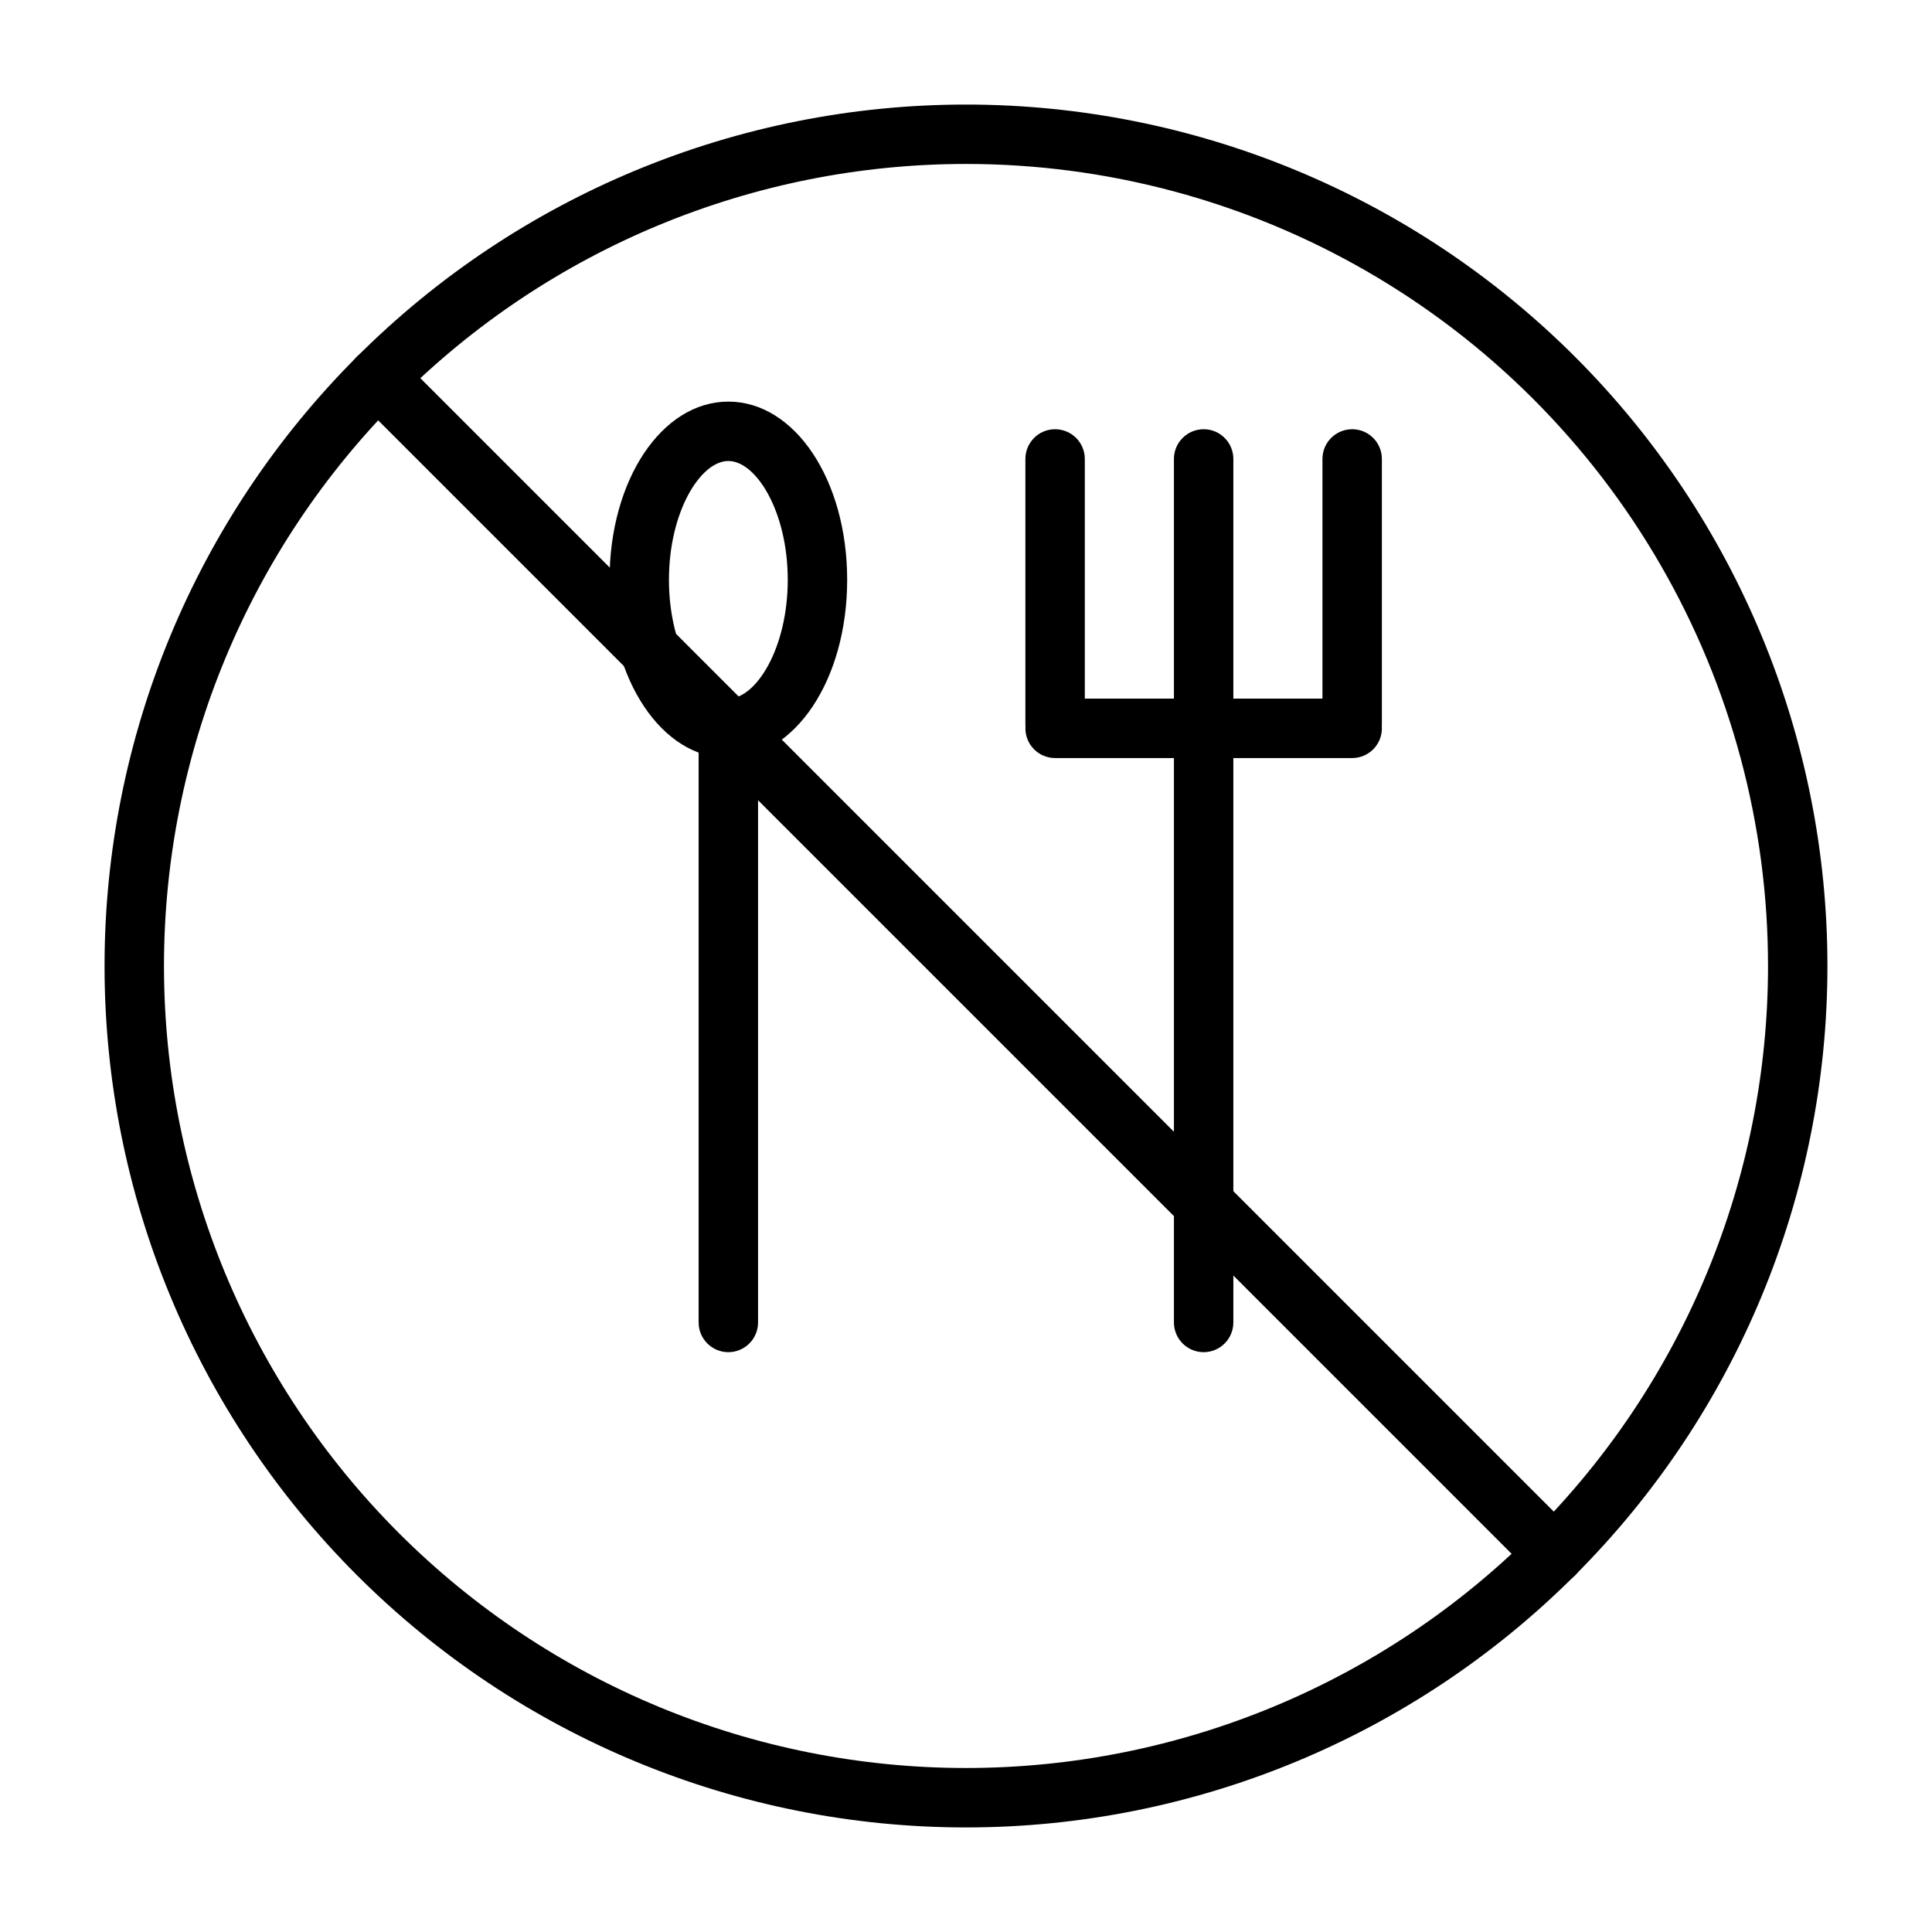
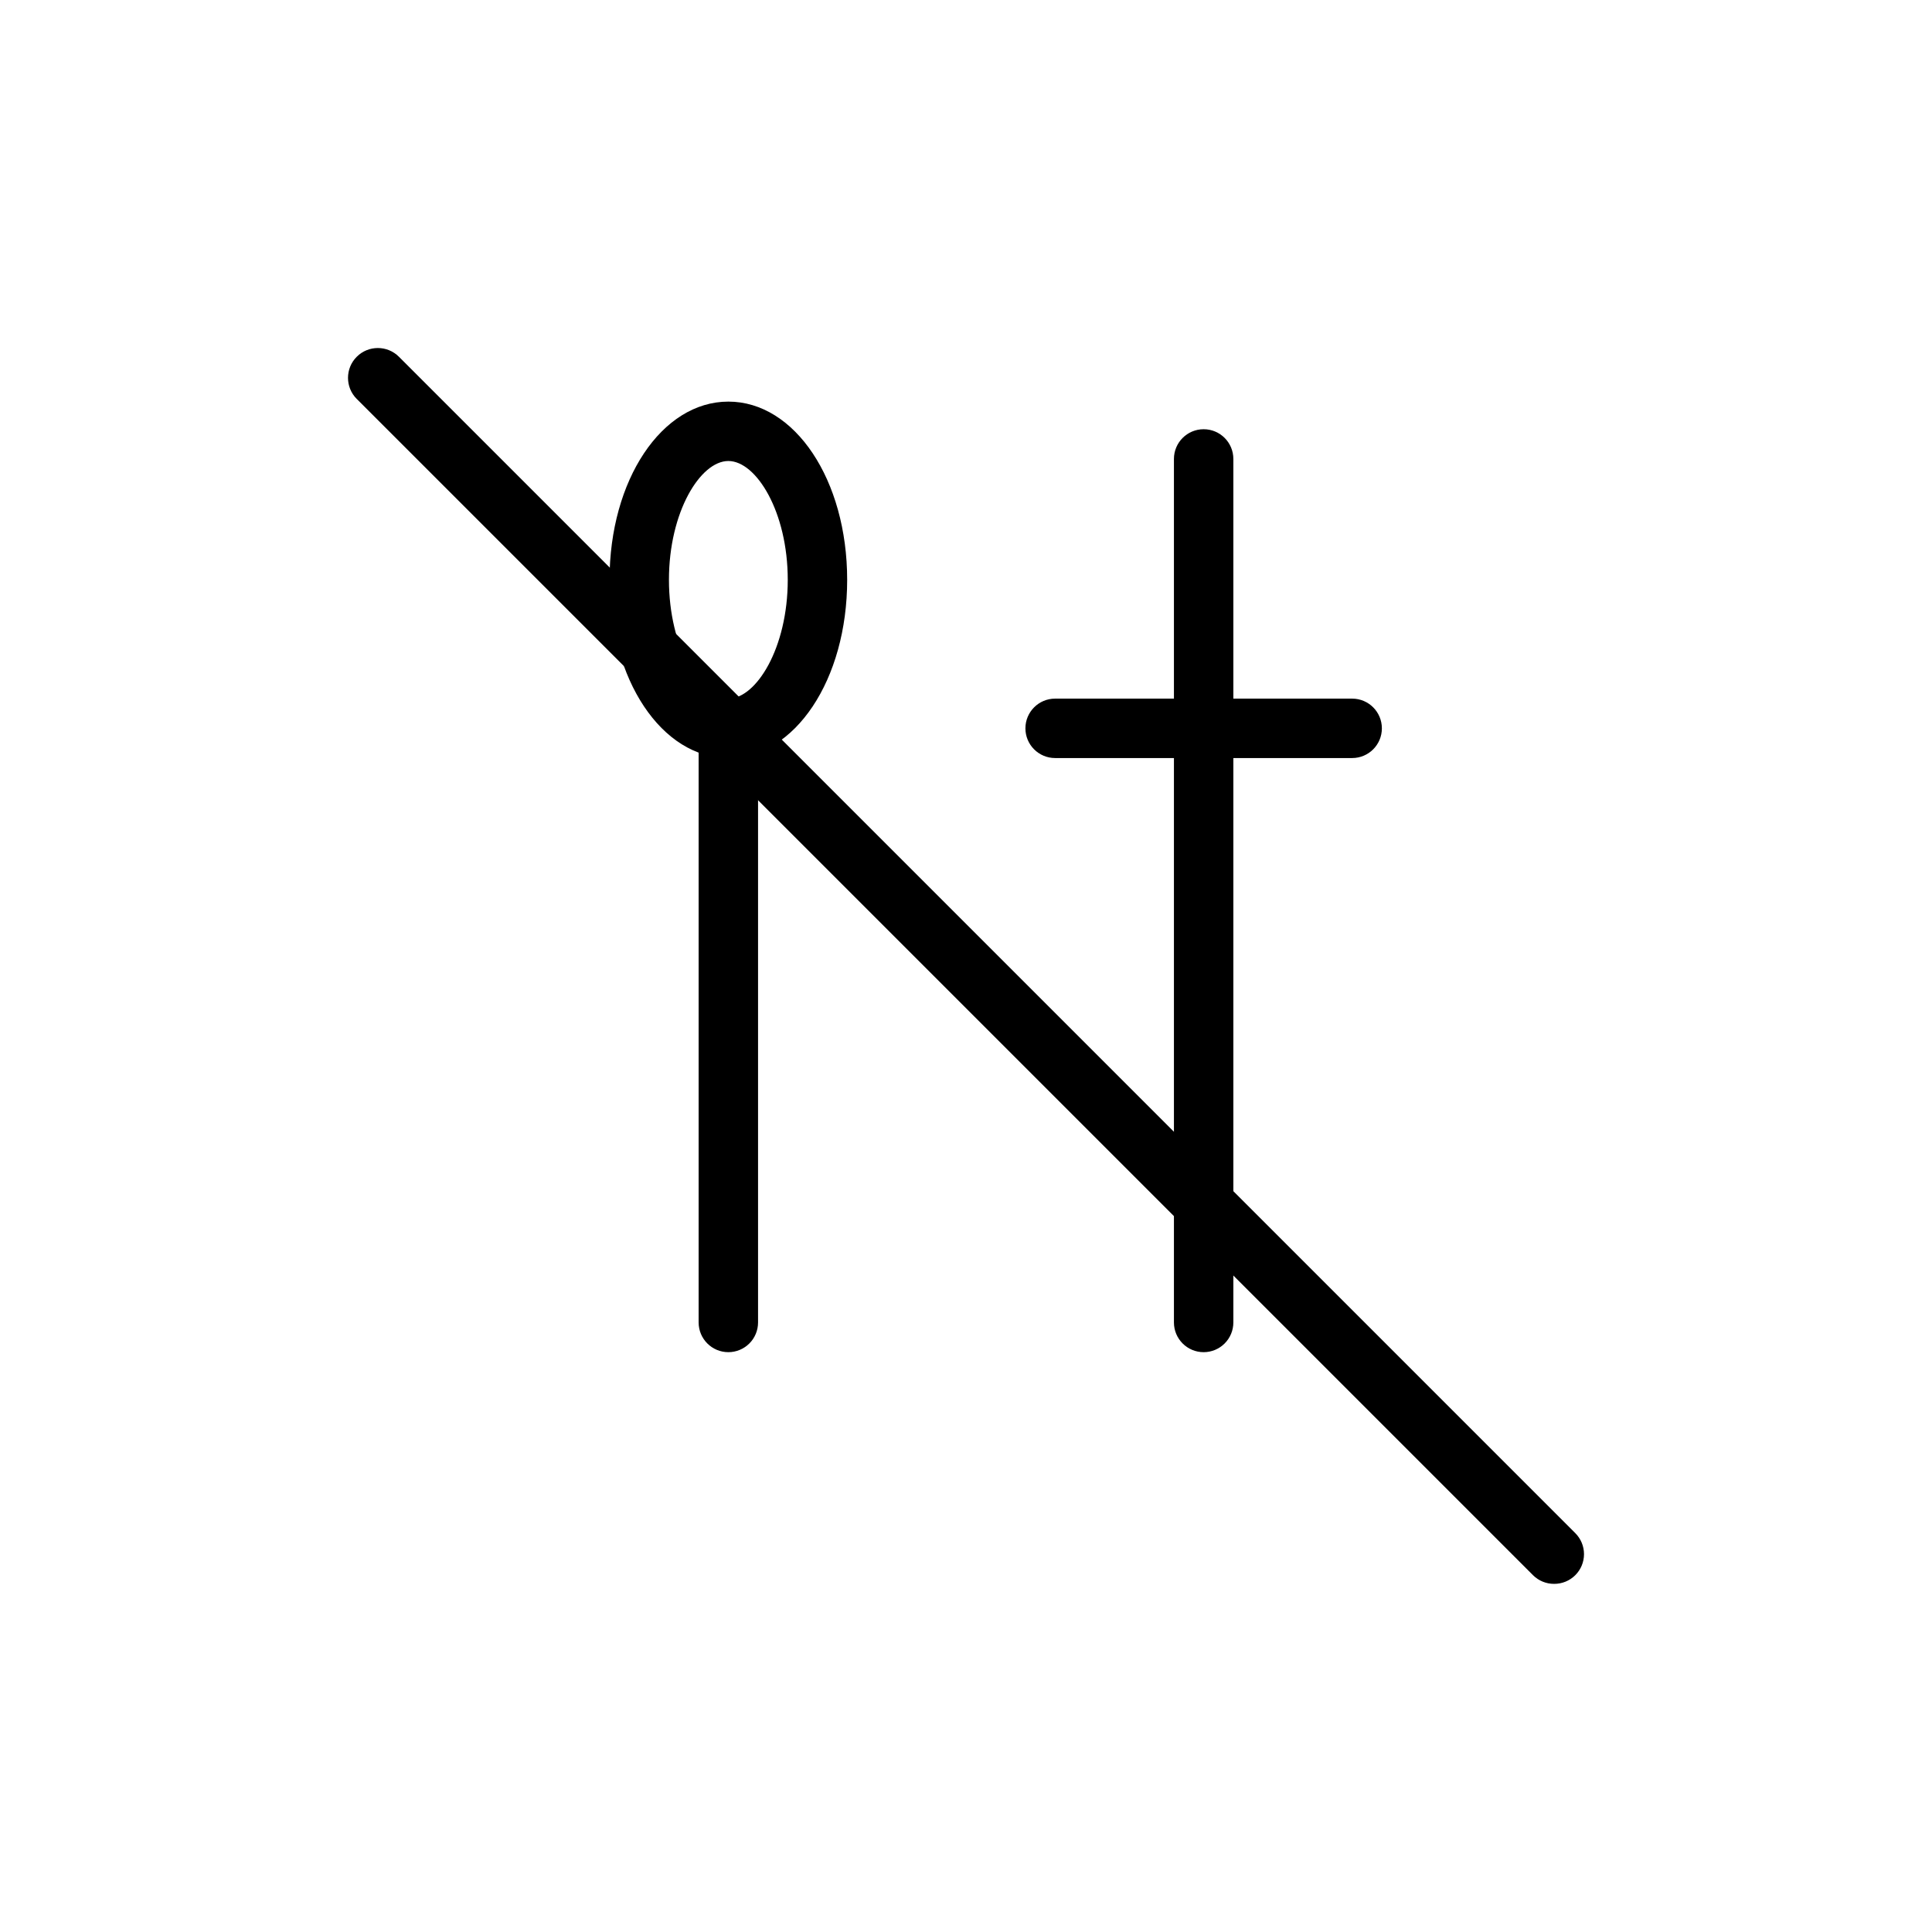
<svg xmlns="http://www.w3.org/2000/svg" fill="#000000" width="800px" height="800px" version="1.1" viewBox="144 144 512 512">
  <g>
-     <path d="m400 628.29c-60.547 0-118.61-24.055-161.43-66.867s-66.863-100.88-66.863-161.42c0-60.547 24.051-118.61 66.863-161.43s100.88-66.863 161.43-66.863c60.543 0 118.61 24.051 161.42 66.863s66.867 100.88 66.867 161.43c0 60.543-24.055 118.61-66.867 161.42s-100.88 66.867-161.42 66.867zm0-440.84c-56.371 0-110.43 22.395-150.29 62.254s-62.254 93.922-62.254 150.29c0 56.367 22.395 110.43 62.254 150.29 39.859 39.859 93.922 62.254 150.29 62.254 56.367 0 110.43-22.395 150.29-62.254 39.859-39.859 62.254-93.922 62.254-150.29 0-37.312-9.82-73.965-28.477-106.27-18.652-32.312-45.484-59.141-77.797-77.797-32.309-18.656-68.961-28.477-106.27-28.477z" />
    <path d="m555.86 563.74c-2.09 0.012-4.102-0.812-5.586-2.285l-311.73-311.73h-0.004c-3.086-3.086-3.086-8.094 0-11.18 3.086-3.086 8.094-3.086 11.18 0l311.73 311.73v0.004c1.492 1.477 2.328 3.488 2.328 5.586 0 2.102-0.836 4.113-2.328 5.59-1.484 1.473-3.496 2.297-5.59 2.285z" />
    <path d="m462.98 502.34c-4.348 0-7.875-3.527-7.875-7.875v-157.44c0-4.348 3.527-7.875 7.875-7.875 4.348 0 7.871 3.527 7.871 7.875v157.44c0 2.09-0.832 4.094-2.305 5.566-1.477 1.477-3.481 2.309-5.566 2.309z" />
    <path d="m337.02 502.34c-4.348 0-7.875-3.527-7.875-7.875v-157.44c0-4.348 3.527-7.875 7.875-7.875 4.348 0 7.871 3.527 7.871 7.875v157.44c0 2.09-0.828 4.094-2.305 5.566-1.477 1.477-3.481 2.309-5.566 2.309z" />
    <path d="m502.34 344.89h-78.723c-4.348 0-7.871-3.523-7.871-7.871 0-4.348 3.523-7.875 7.871-7.875h78.723c4.348 0 7.871 3.527 7.871 7.875 0 4.348-3.523 7.871-7.871 7.871z" />
-     <path d="m502.34 343.87c-4.348 0-7.875-3.523-7.875-7.871v-70.375c0-4.348 3.527-7.875 7.875-7.875 4.348 0 7.871 3.527 7.871 7.875v70.375c0 2.086-0.828 4.09-2.305 5.566-1.477 1.477-3.481 2.305-5.566 2.305z" />
    <path d="m462.98 343.87c-4.348 0-7.875-3.523-7.875-7.871v-70.375c0-4.348 3.527-7.875 7.875-7.875 4.348 0 7.871 3.527 7.871 7.875v70.375c0 2.086-0.832 4.09-2.305 5.566-1.477 1.477-3.481 2.305-5.566 2.305z" />
-     <path d="m423.61 343.87c-4.348 0-7.871-3.523-7.871-7.871v-70.375c0-4.348 3.523-7.875 7.871-7.875 4.348 0 7.875 3.527 7.875 7.875v70.375c0 2.086-0.832 4.09-2.309 5.566-1.477 1.477-3.477 2.305-5.566 2.305z" />
    <path d="m337.02 344.89c-17.633 0-31.488-20.781-31.488-47.23 0-26.449 13.855-47.23 31.488-47.23 17.633 0 31.488 20.781 31.488 47.23 0 26.449-13.855 47.23-31.488 47.23zm0-78.719c-7.398 0-15.742 13.461-15.742 31.488 0 18.027 8.344 31.488 15.742 31.488 7.398 0 15.742-13.461 15.742-31.488 0-18.027-8.344-31.488-15.742-31.488z" />
  </g>
</svg>